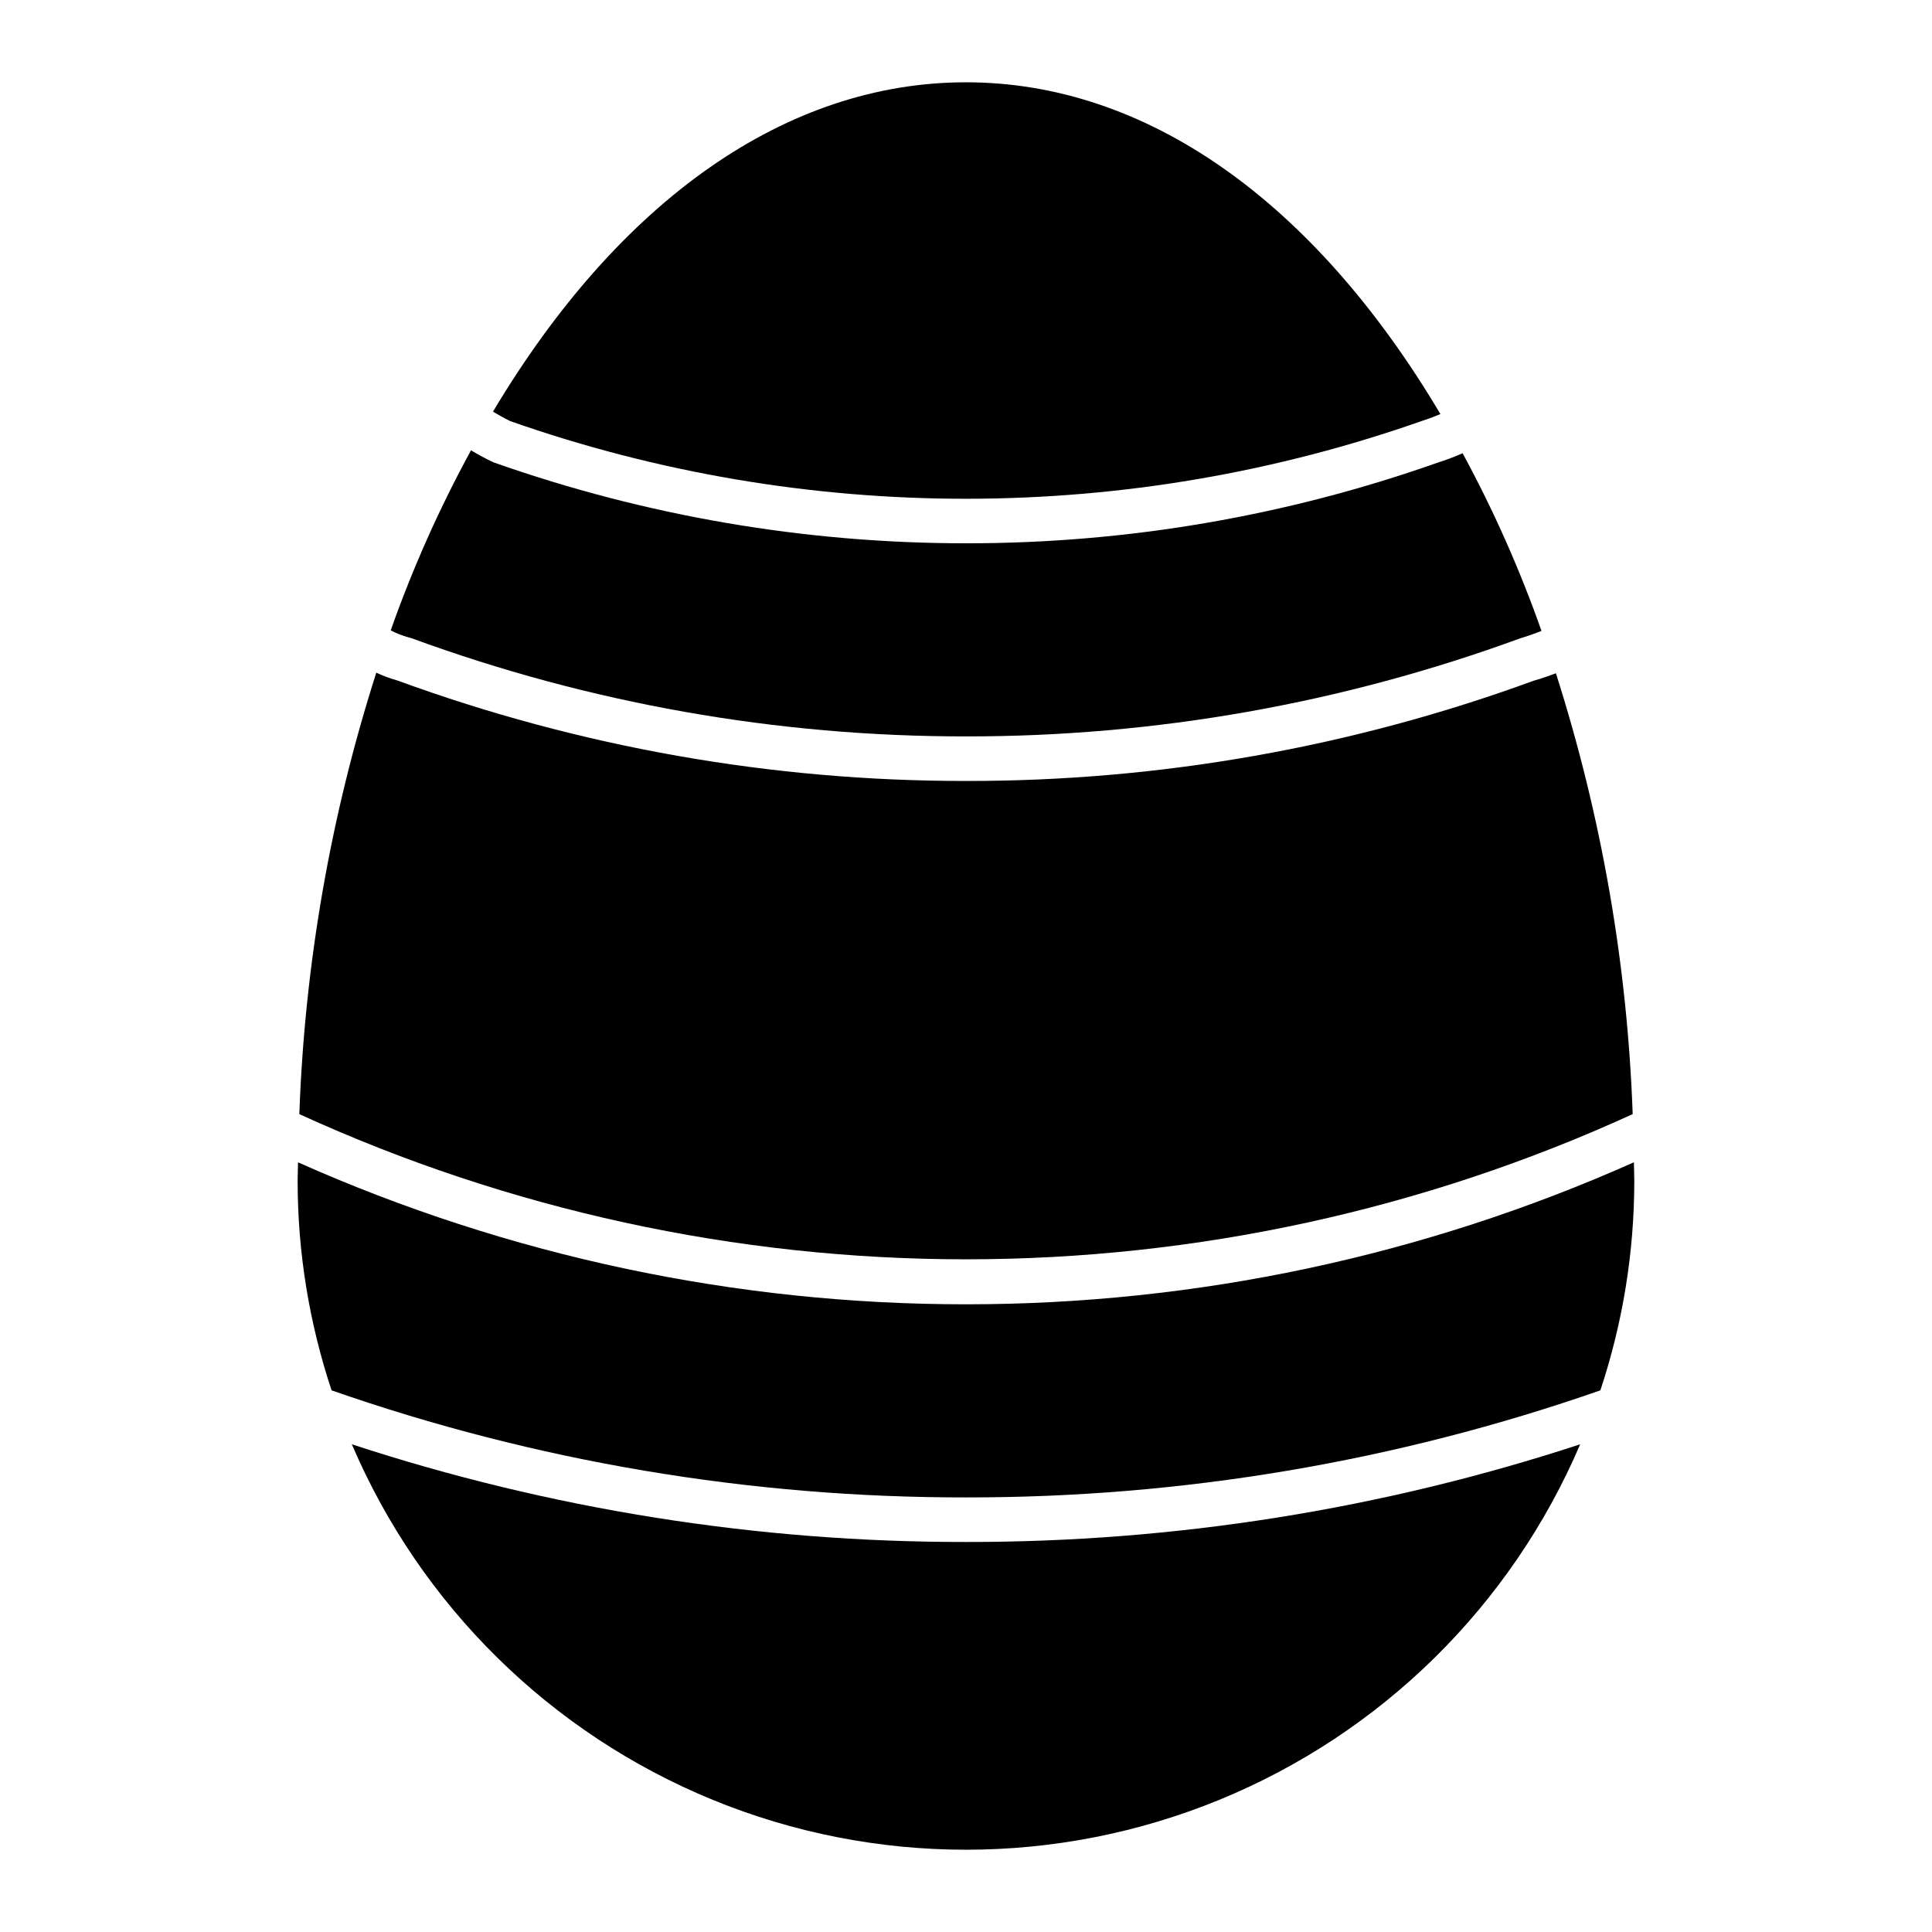
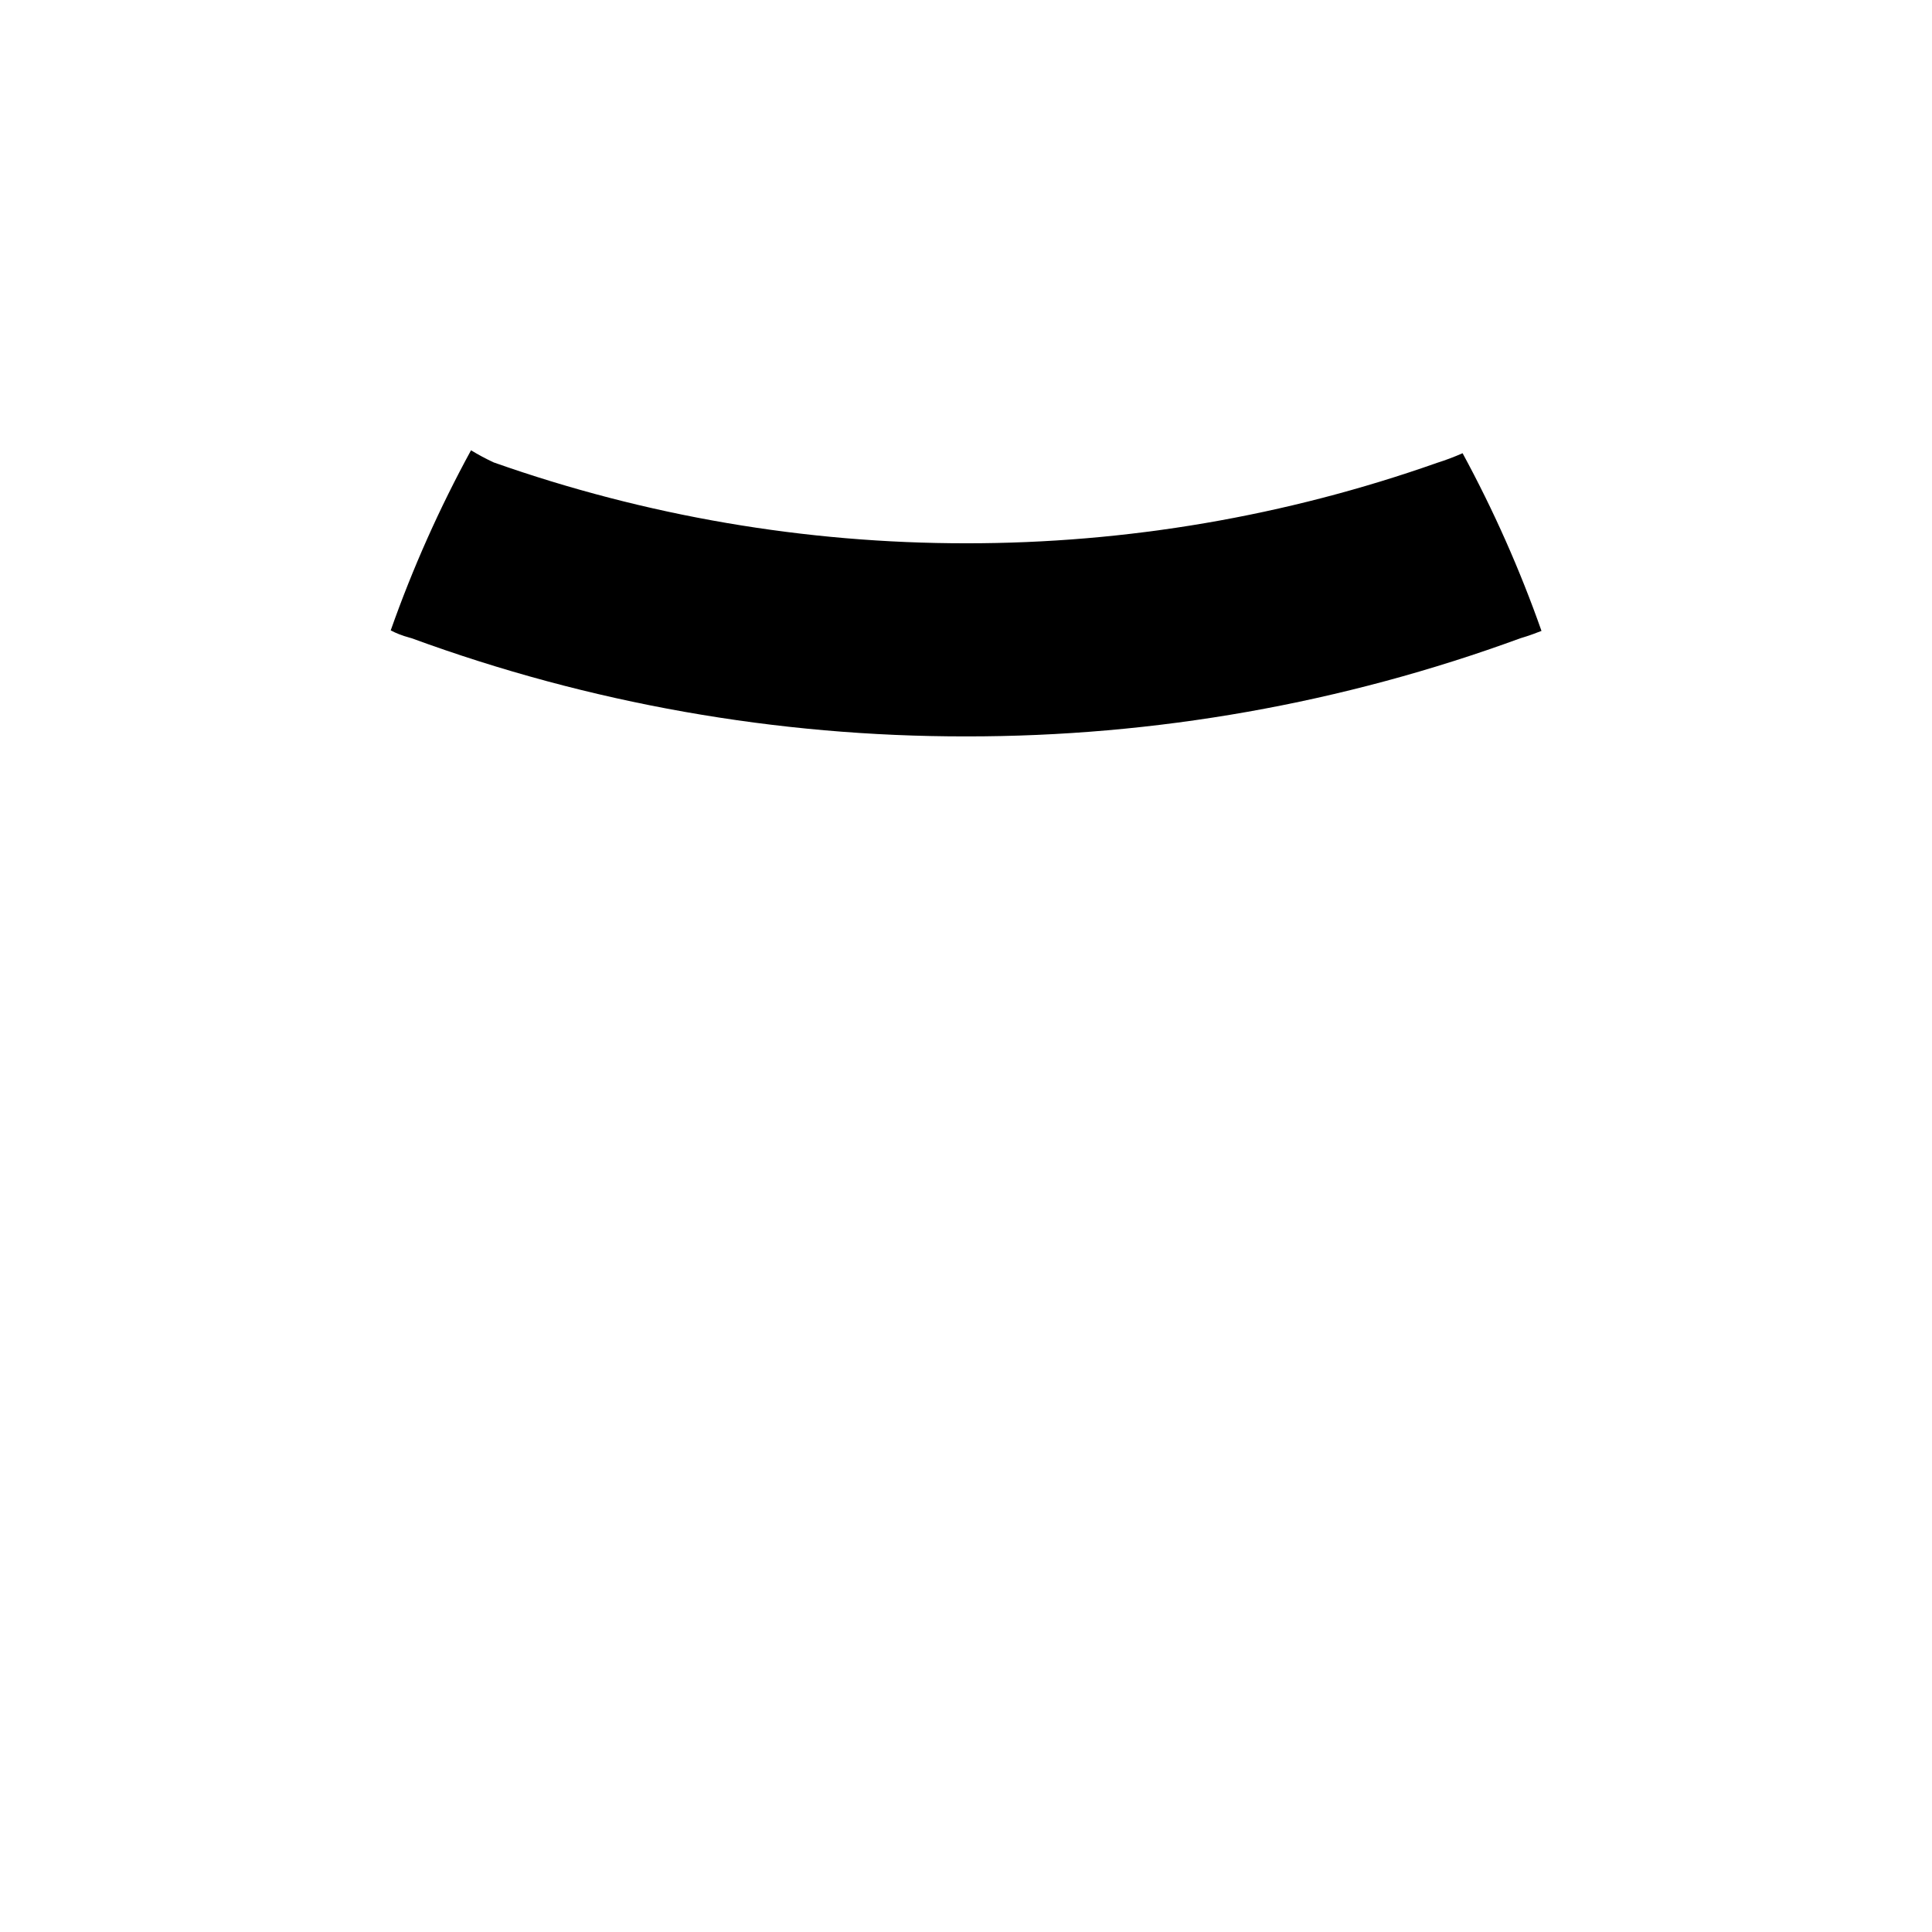
<svg xmlns="http://www.w3.org/2000/svg" fill="#000000" width="800px" height="800px" version="1.1" viewBox="144 144 512 512">
  <g>
-     <path d="m576.68 439.25c-1.418-39.691-8.266-79-20.352-116.83-3.301 1.258-5.531 1.883-5.887 1.977-48.191 17.645-99.121 26.637-150.44 26.566-51.391 0.051-102.38-8.957-150.64-26.609-1.934-0.539-3.82-1.238-5.637-2.09-12.117 37.883-18.98 77.246-20.398 116.99 55.449 25.352 115.71 38.477 176.68 38.477 60.973-0.004 121.23-13.125 176.68-38.48z" />
-     <path d="m222.98 452.02c-0.02 1.688-0.105 3.348-0.105 5.051 0.016 18.824 3.055 37.523 8.996 55.387 54.043 18.855 110.88 28.445 168.12 28.371 57.238 0.078 114.08-9.516 168.12-28.371 5.941-17.863 8.977-36.562 8.992-55.387 0-1.711-0.082-3.359-0.102-5.051-55.707 24.832-116.02 37.656-177.02 37.633-60.992 0.023-121.31-12.801-177.02-37.633z" />
    <path d="m252.28 312.91c0.277 0.059 0.547 0.137 0.812 0.23 47.055 17.258 96.785 26.062 146.91 26.012 50.117 0.051 99.852-8.754 146.91-26.008 0.207-0.062 2.348-0.66 5.598-1.949-5.715-16.223-12.707-31.973-20.91-47.09-2.195 0.973-4.449 1.824-6.742 2.547-40.082 14.141-82.277 21.352-124.78 21.324-42.66 0.02-85.012-7.231-125.24-21.43-2.062-0.957-4.07-2.031-6.012-3.215-8.363 15.316-15.48 31.277-21.285 47.73 1.512 0.789 3.102 1.406 4.746 1.848z" />
-     <path d="m400 552.64c-55.285 0.07-110.23-8.668-162.76-25.887 18.27 42.746 52.621 76.59 95.637 94.223 43.012 17.629 91.238 17.629 134.25 0 43.016-17.633 77.367-51.477 95.637-94.223-52.535 17.219-107.48 25.957-162.76 25.887z" />
-     <path d="m279.24 255.61c78.328 27.492 163.7 27.422 241.98-0.195 0.137-0.043 1.836-0.566 4.504-1.684-33.664-56.699-78.148-87.922-125.73-87.922-47.406 0-91.734 30.992-125.35 87.277 2.656 1.609 4.527 2.492 4.59 2.523z" />
  </g>
</svg>